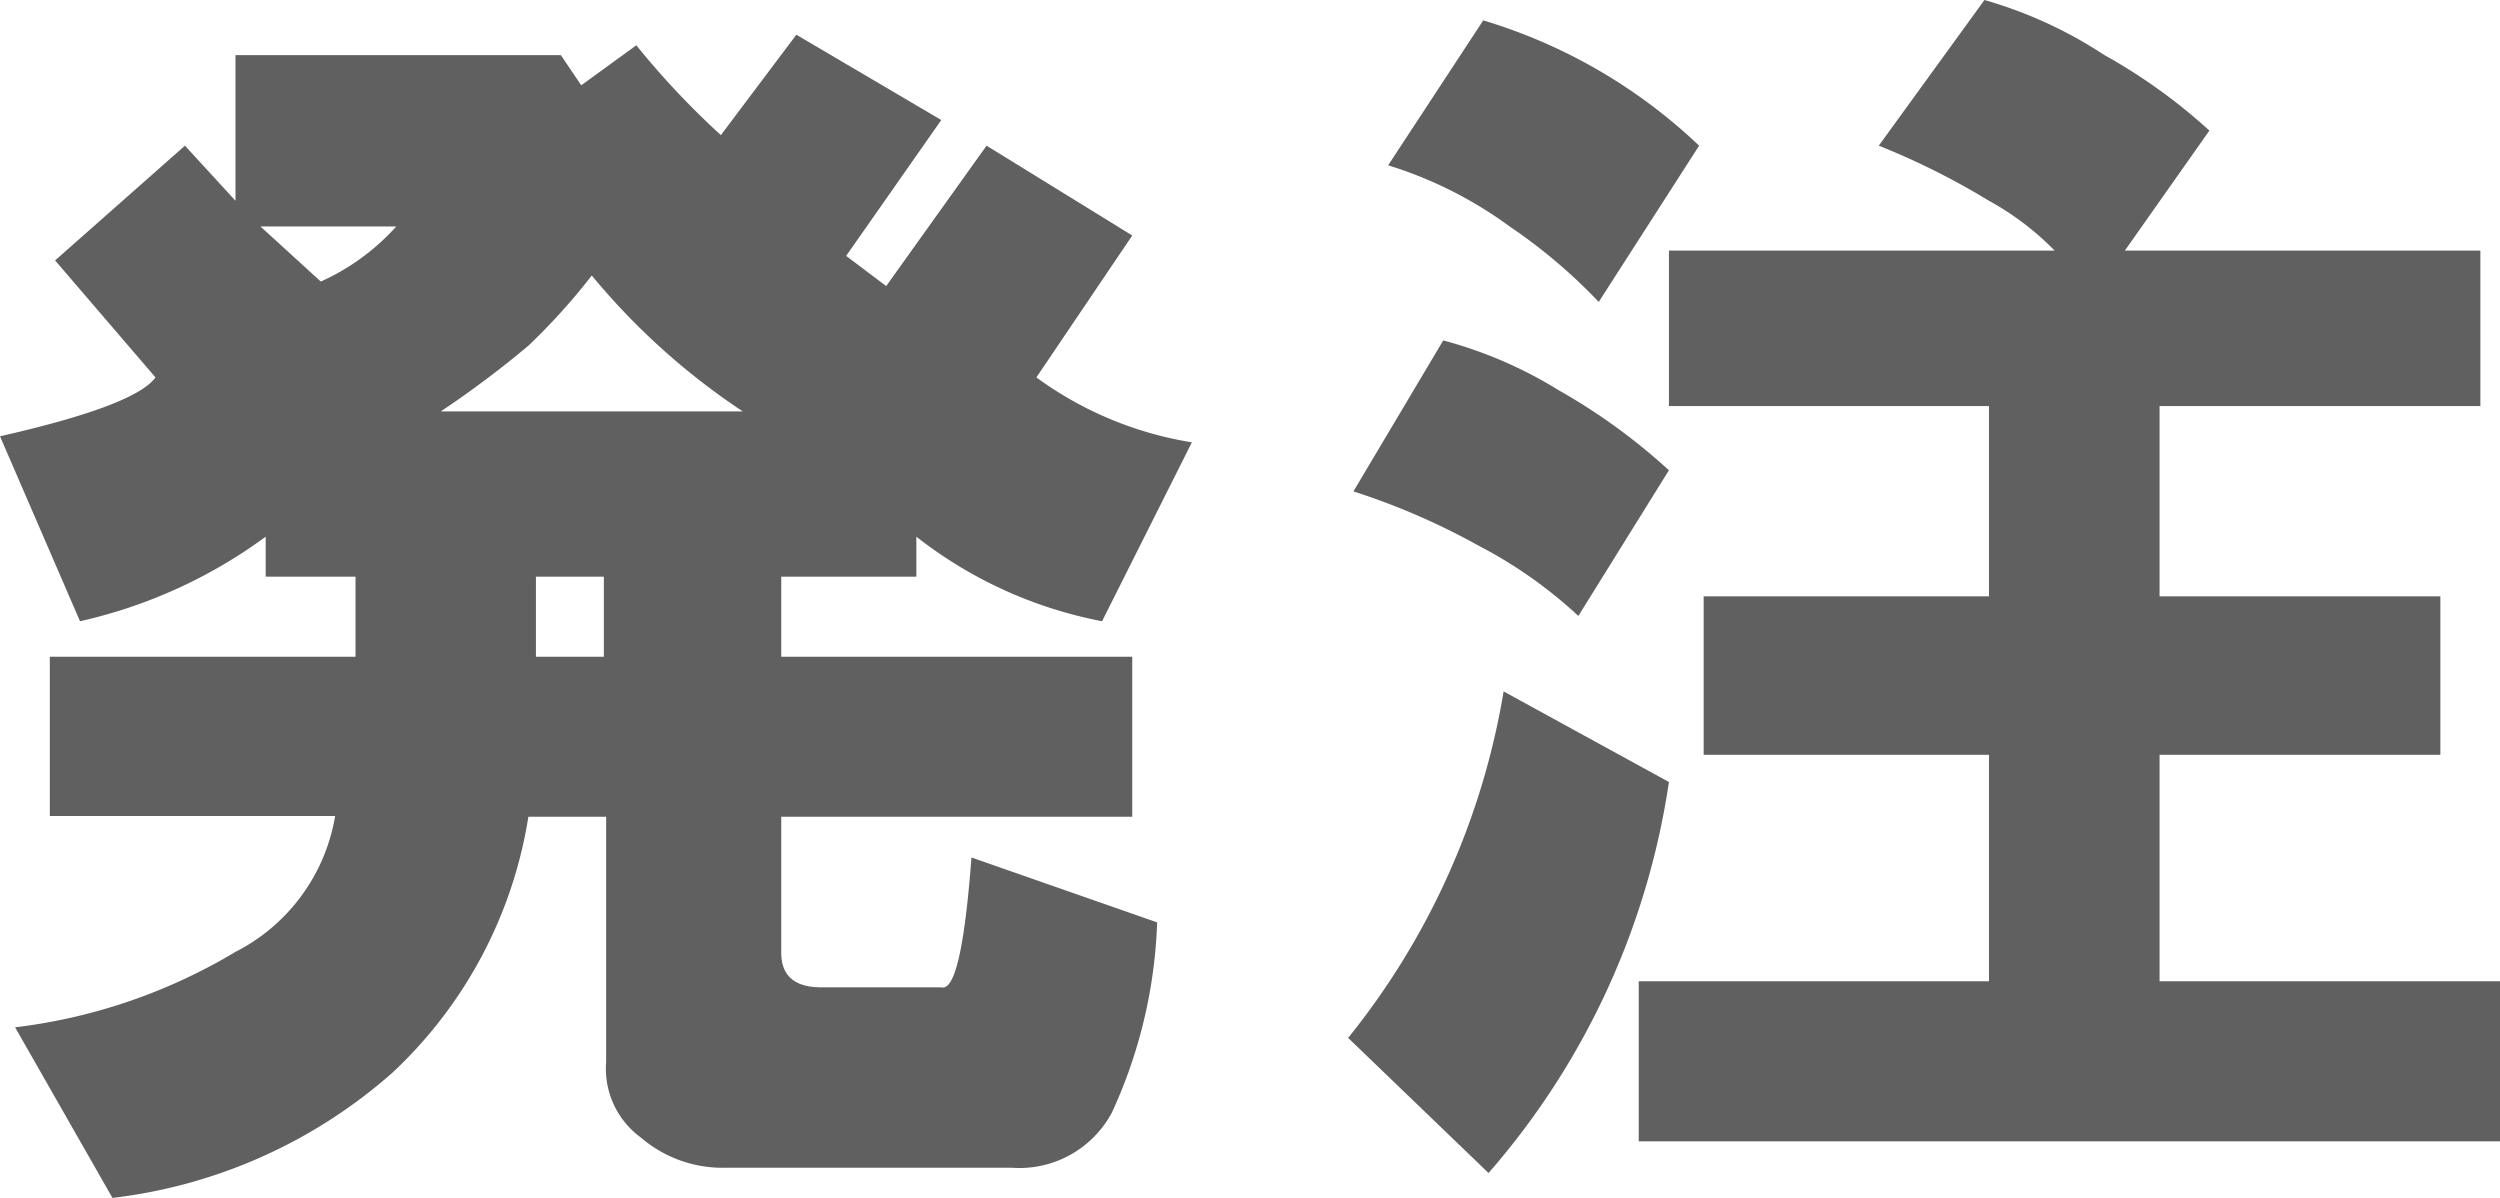
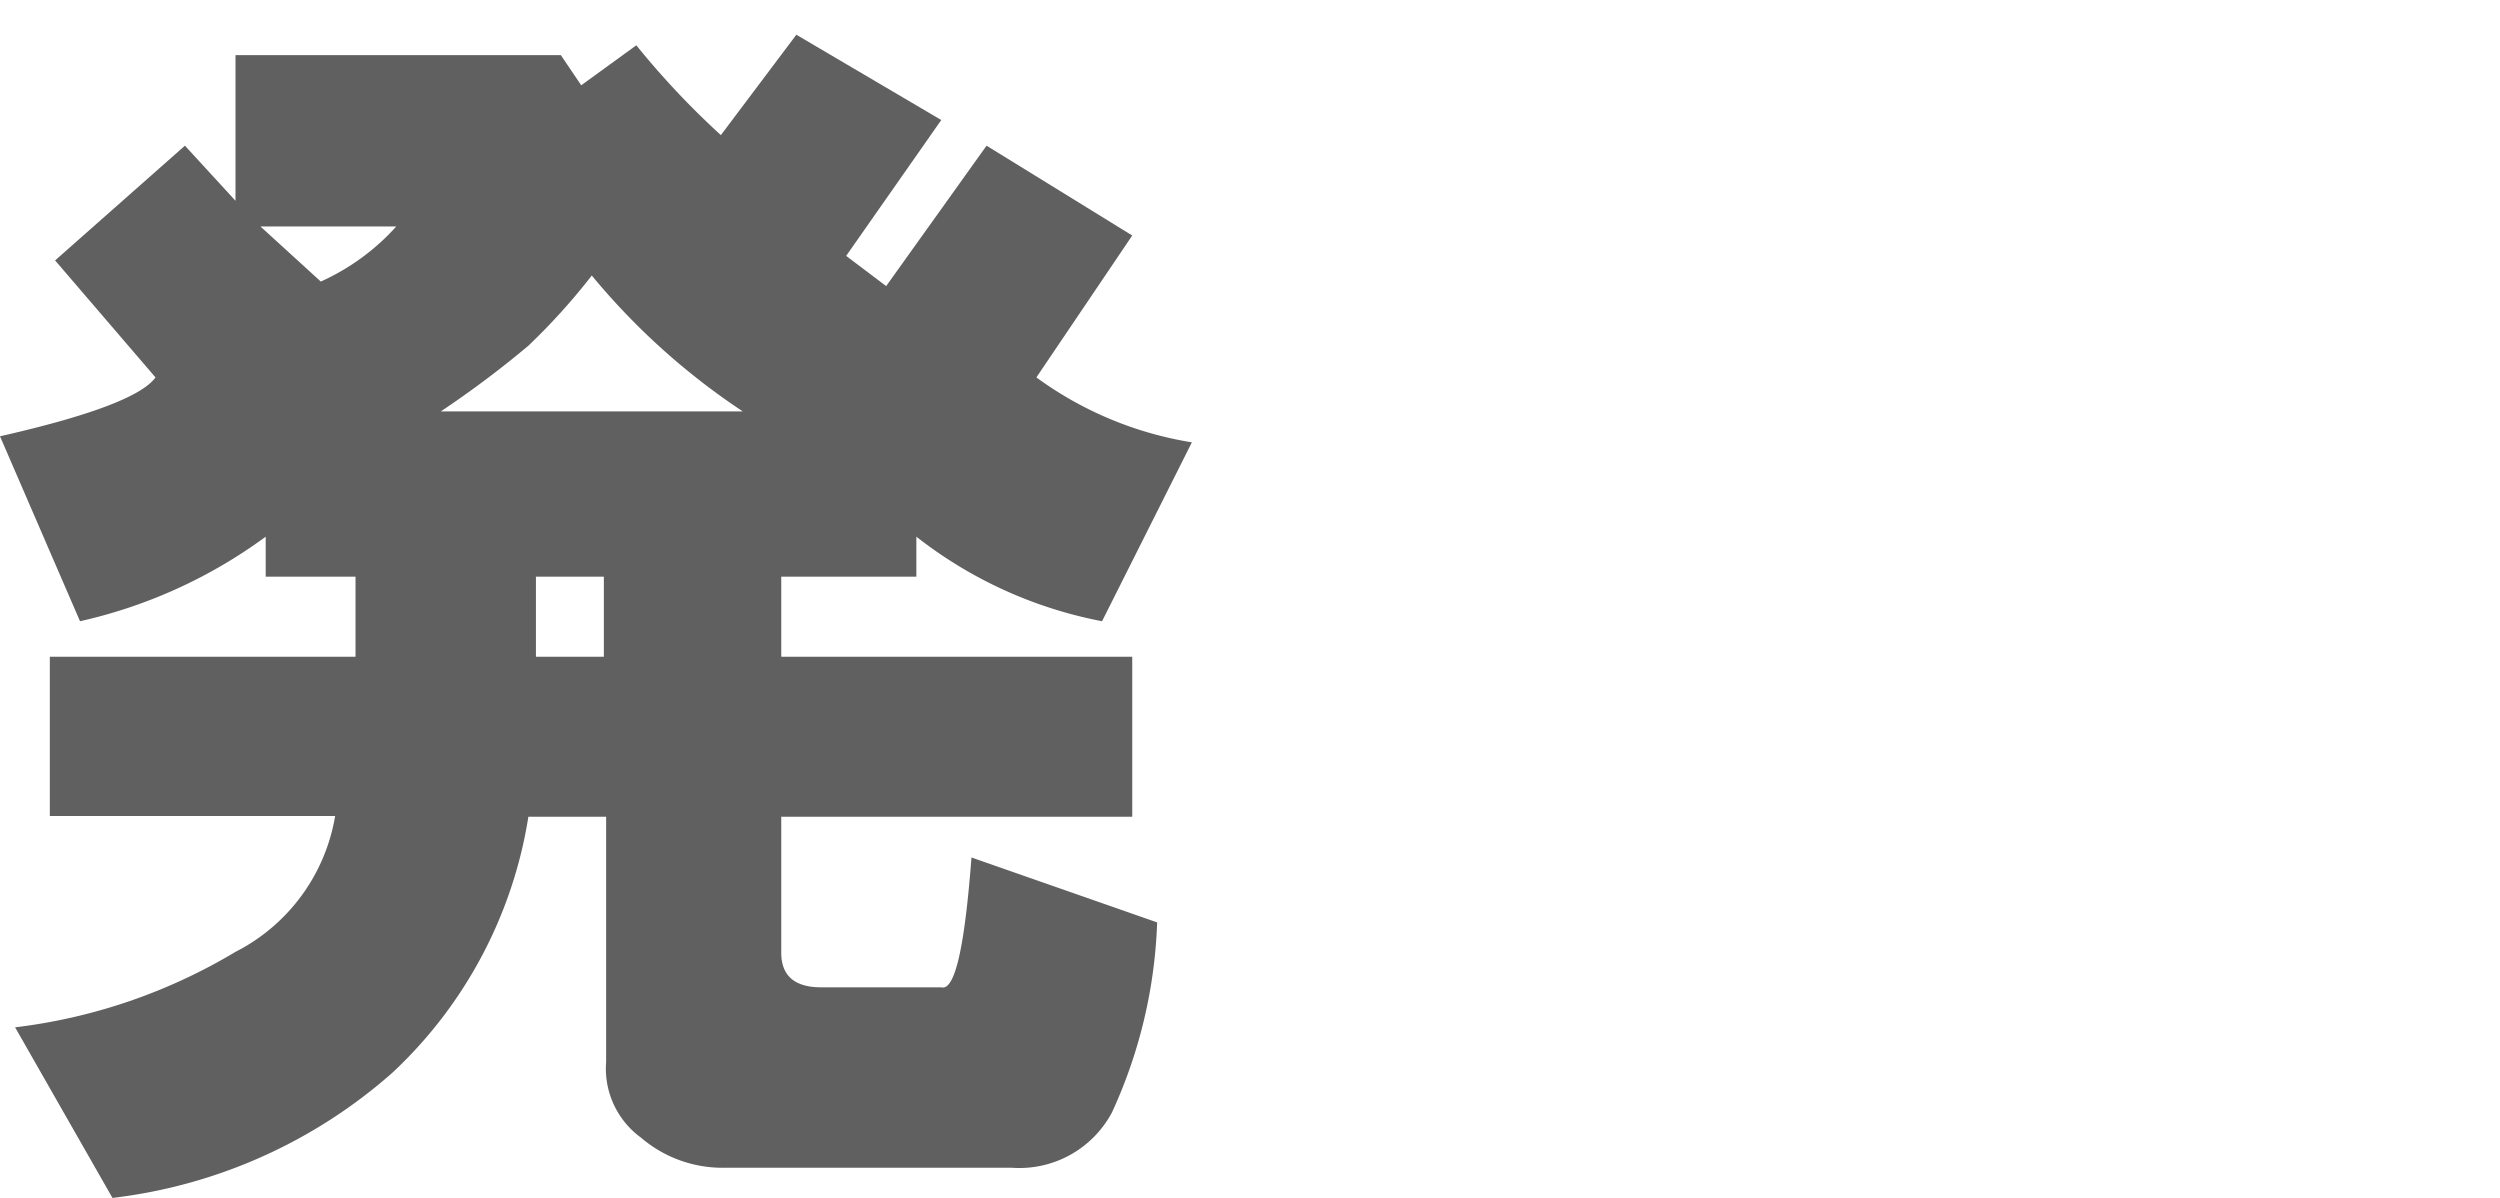
<svg xmlns="http://www.w3.org/2000/svg" viewBox="0 0 33.12 15.87">
  <defs>
    <style>.cls-1{fill:#606060;}</style>
  </defs>
  <g id="レイヤー_2" data-name="レイヤー 2">
    <g id="Gnavi">
      <path class="cls-1" d="M2.06,5,.73,3.45,2.45,1.93l.67.73V.73H7.43l.27.4L8.43.6A10.8,10.8,0,0,0,9.55,1.79l1-1.33,1.92,1.13-1.26,1.8.53.4,1.33-1.86L15,3.12,13.73,5a4.77,4.77,0,0,0,2.06.86L14.6,8.23a5.73,5.73,0,0,1-2.46-1.12v.53H10.35V8.7H15v2.12H10.35v1.8c0,.31.18.46.53.46h1.59c.18.05.31-.53.4-1.72l2.46.86a6.54,6.54,0,0,1-.6,2.52,1.39,1.39,0,0,1-1.33.73H9.62a1.66,1.66,0,0,1-1.13-.4,1.13,1.13,0,0,1-.46-1V10.82H7a5.9,5.9,0,0,1-1.8,3.39,6.8,6.8,0,0,1-3.71,1.66L.2,13.61a7.39,7.39,0,0,0,2.92-1,2.48,2.48,0,0,0,1.32-1.8H.66V8.7H4.71V7.64H3.52V7.11A6.58,6.58,0,0,1,1.06,8.23L0,5.78C1.19,5.51,1.88,5.25,2.06,5ZM3.45,3l.8.73a3,3,0,0,0,1-.73ZM5.84,5.45h4a9.13,9.13,0,0,1-2-1.8A8.45,8.45,0,0,1,7,4.58,13.25,13.25,0,0,1,5.84,5.45ZM7.1,8.7H8V7.64H7.1Z" />
-       <path class="cls-1" d="M17.86,13.75a9.89,9.89,0,0,0,2.06-4.59l2.19,1.2a10.13,10.13,0,0,1-2.39,5.18Zm.07-7.24,1.19-2a5.68,5.68,0,0,1,1.53.66,8,8,0,0,1,1.46,1.06l-1.2,1.93a6,6,0,0,0-1.32-.93A9.17,9.17,0,0,0,17.93,6.51Zm.46-4.32L19.65.27a7.11,7.11,0,0,1,2.86,1.66L21.18,4A7.17,7.17,0,0,0,20,3,5.43,5.43,0,0,0,18.39,2.19Zm3.72,1.13h5.11a3.72,3.72,0,0,0-.87-.66,9.71,9.71,0,0,0-1.46-.73L26.29,0a5.78,5.78,0,0,1,1.59.73,7.42,7.42,0,0,1,1.39,1L28.15,3.32h4.71V5.38H28.61V7.9h3.72V10H28.61v3h4.51v2.12H21.71V13h4.64V10H22.57V7.9h3.78V5.38H22.11Z" />
    </g>
  </g>
</svg>